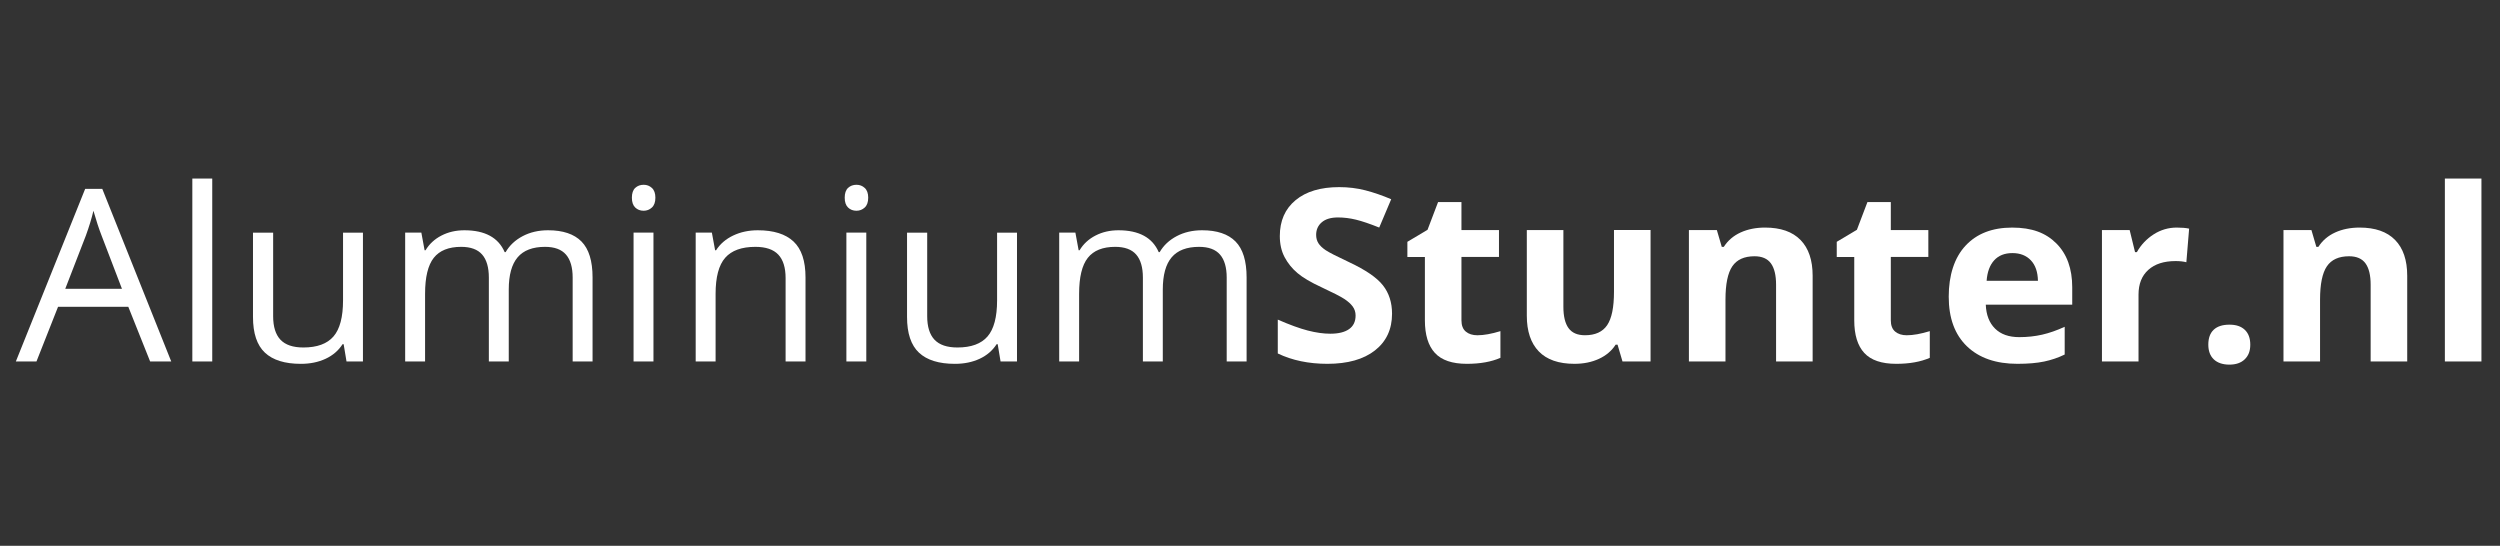
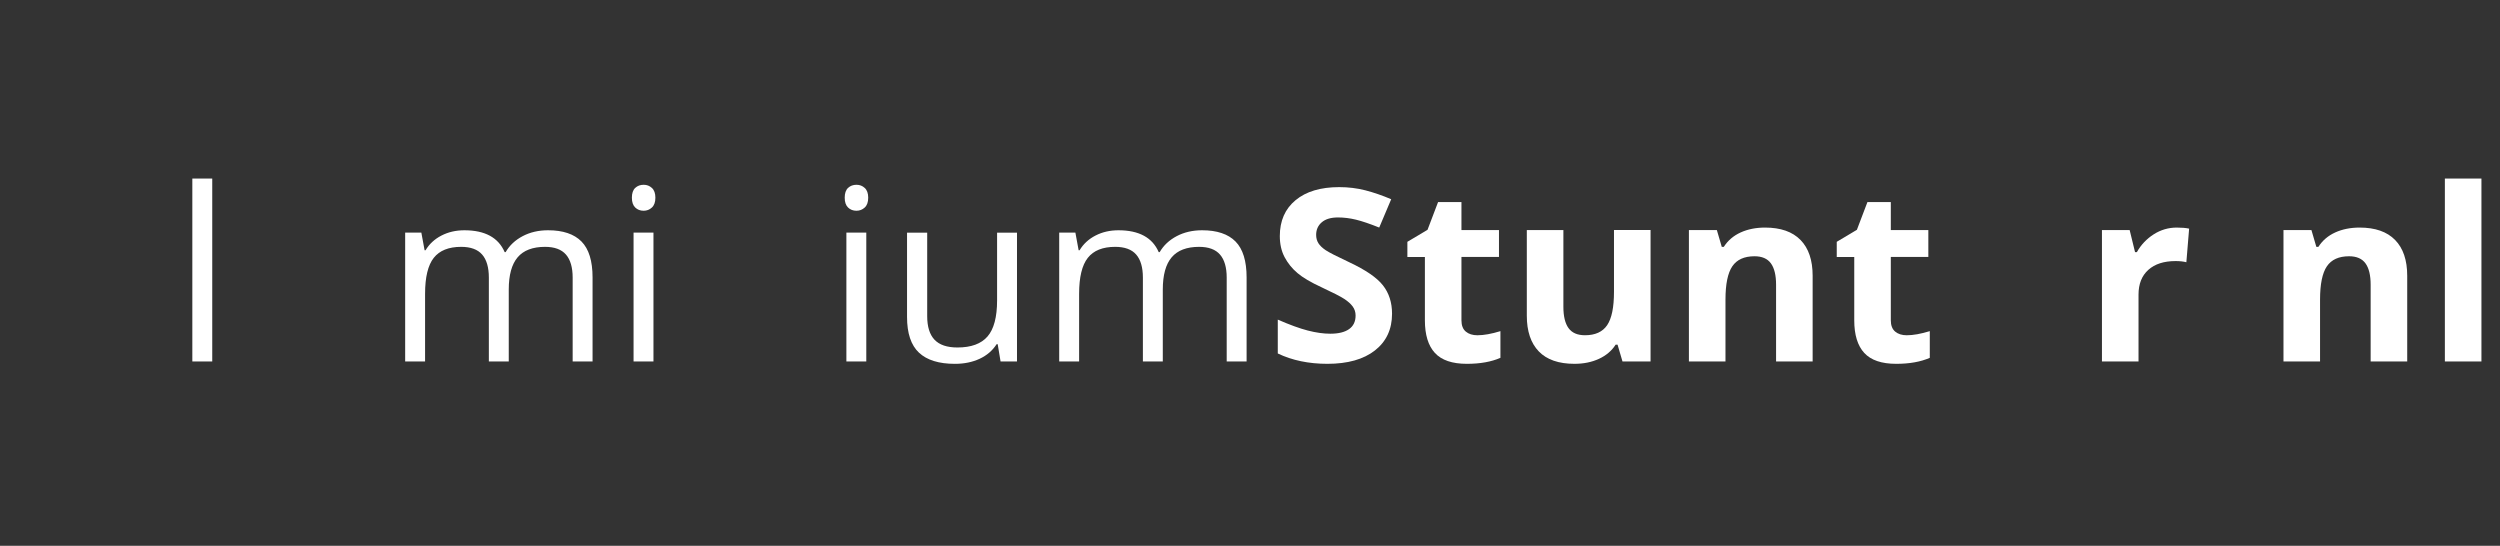
<svg xmlns="http://www.w3.org/2000/svg" id="Layer_1" data-name="Layer 1" viewBox="0 0 2398.9 523.7">
  <rect x="0" y="0" width="2398.9" height="523.7" fill="#333333" stroke="none" />
  <defs>
    <style>
      .cls-1 {
        isolation: isolate;
      }

      .cls-2 {
        fill: #fff;
        stroke-width: 0px;
      }
    </style>
  </defs>
  <g class="cls-1">
    <g class="cls-1">
-       <path class="cls-2" d="M144.06,346.85l-20.94-52.45H55.7l-20.71,52.45H15.21l66.5-165.59h16.45l66.15,165.59h-20.25ZM117.03,277.14l-19.56-51.1c-2.53-6.47-5.14-14.4-7.82-23.8-1.69,7.22-4.1,15.15-7.25,23.8l-19.79,51.1h54.42Z" />
      <path class="cls-2" d="M203.66,346.85h-19.1v-175.52h19.1v175.52Z" />
-       <path class="cls-2" d="M262.1,223.22v80.2c0,10.08,2.34,17.6,7.02,22.56,4.68,4.96,12,7.45,21.97,7.45,13.19,0,22.84-3.53,28.93-10.6,6.1-7.07,9.15-18.61,9.15-34.63v-64.97h19.1v123.63h-15.76l-2.76-16.58h-1.04c-3.91,6.09-9.34,10.75-16.28,13.99-6.94,3.23-14.86,4.85-23.76,4.85-15.34,0-26.83-3.57-34.46-10.72-7.63-7.14-11.45-18.57-11.45-34.29v-80.88h19.33Z" />
      <path class="cls-2" d="M549.5,346.85v-80.43c0-9.85-2.15-17.24-6.44-22.16-4.3-4.92-10.97-7.39-20.02-7.39-11.89,0-20.67,3.35-26.35,10.04-5.68,6.69-8.51,17-8.51,30.91v69.03h-19.1v-80.43c0-9.85-2.15-17.24-6.44-22.16-4.3-4.92-11.01-7.39-20.13-7.39-11.97,0-20.73,3.52-26.29,10.55-5.56,7.03-8.34,18.55-8.34,34.57v64.86h-19.1v-123.63h15.53l3.11,16.92h.92c3.6-6.02,8.69-10.72,15.24-14.1,6.56-3.39,13.9-5.08,22.03-5.08,19.71,0,32.6,6.99,38.66,20.98h.92c3.76-6.47,9.2-11.58,16.34-15.34,7.13-3.76,15.26-5.64,24.39-5.64,14.27,0,24.95,3.59,32.04,10.77,7.09,7.18,10.64,18.67,10.64,34.46v80.65h-19.1Z" />
      <path class="cls-2" d="M606.33,189.72c0-4.29,1.07-7.42,3.22-9.42,2.15-1.99,4.83-2.99,8.05-2.99s5.71,1.01,7.94,3.04c2.22,2.03,3.34,5.15,3.34,9.36s-1.11,7.35-3.34,9.42c-2.23,2.07-4.87,3.1-7.94,3.1-3.22,0-5.91-1.03-8.05-3.1-2.15-2.07-3.22-5.21-3.22-9.42ZM627.04,346.85h-19.1v-123.63h19.1v123.63Z" />
-       <path class="cls-2" d="M753.83,346.85v-79.98c0-10.08-2.34-17.6-7.02-22.56-4.68-4.96-12-7.44-21.97-7.44-13.19,0-22.86,3.5-28.99,10.49-6.14,6.99-9.2,18.54-9.2,34.63v64.86h-19.1v-123.63h15.53l3.11,16.92h.92c3.91-6.09,9.39-10.81,16.45-14.16,7.06-3.35,14.92-5.02,23.59-5.02,15.19,0,26.61,3.59,34.28,10.77,7.67,7.18,11.5,18.67,11.5,34.46v80.65h-19.1Z" />
      <path class="cls-2" d="M810.55,189.72c0-4.29,1.07-7.42,3.22-9.42,2.15-1.99,4.83-2.99,8.05-2.99s5.71,1.01,7.94,3.04c2.22,2.03,3.34,5.15,3.34,9.36s-1.11,7.35-3.34,9.42c-2.23,2.07-4.87,3.1-7.94,3.1-3.22,0-5.91-1.03-8.05-3.1-2.15-2.07-3.22-5.21-3.22-9.42ZM831.26,346.85h-19.1v-123.63h19.1v123.63Z" />
      <path class="cls-2" d="M889.7,223.22v80.2c0,10.08,2.34,17.6,7.02,22.56,4.68,4.96,12,7.45,21.97,7.45,13.19,0,22.84-3.53,28.93-10.6,6.1-7.07,9.15-18.61,9.15-34.63v-64.97h19.1v123.63h-15.76l-2.76-16.58h-1.04c-3.91,6.09-9.34,10.75-16.28,13.99-6.94,3.23-14.86,4.85-23.76,4.85-15.34,0-26.83-3.57-34.46-10.72-7.63-7.14-11.45-18.57-11.45-34.29v-80.88h19.33Z" />
      <path class="cls-2" d="M1177.09,346.85v-80.43c0-9.85-2.15-17.24-6.44-22.16-4.3-4.92-10.97-7.39-20.02-7.39-11.89,0-20.67,3.35-26.35,10.04-5.68,6.69-8.51,17-8.51,30.91v69.03h-19.1v-80.43c0-9.85-2.15-17.24-6.44-22.16-4.3-4.92-11.01-7.39-20.13-7.39-11.97,0-20.73,3.52-26.29,10.55-5.56,7.03-8.34,18.55-8.34,34.57v64.86h-19.1v-123.63h15.53l3.11,16.92h.92c3.6-6.02,8.69-10.72,15.24-14.1,6.56-3.39,13.9-5.08,22.03-5.08,19.71,0,32.6,6.99,38.66,20.98h.92c3.76-6.47,9.2-11.58,16.34-15.34,7.13-3.76,15.26-5.64,24.39-5.64,14.27,0,24.95,3.59,32.04,10.77,7.09,7.18,10.64,18.67,10.64,34.46v80.65h-19.1Z" />
    </g>
    <g class="cls-1">
      <path class="cls-2" d="M1335.75,301.06c0,14.89-5.47,26.62-16.39,35.19-10.93,8.57-26.14,12.86-45.62,12.86-17.95,0-33.83-3.31-47.63-9.93v-32.49c11.35,4.96,20.96,8.46,28.82,10.49,7.86,2.03,15.05,3.04,21.57,3.04,7.82,0,13.82-1.47,18-4.4,4.18-2.93,6.27-7.29,6.27-13.08,0-3.23-.92-6.11-2.76-8.63-1.84-2.52-4.55-4.94-8.11-7.28-3.57-2.33-10.83-6.05-21.8-11.17-10.28-4.74-17.99-9.29-23.13-13.65-5.14-4.36-9.24-9.44-12.31-15.23-3.07-5.79-4.6-12.56-4.6-20.3,0-14.59,5.04-26.06,15.13-34.4,10.08-8.35,24.02-12.52,41.82-12.52,8.74,0,17.09,1.01,25.02,3.04,7.94,2.03,16.24,4.89,24.91,8.57l-11.5,27.19c-8.98-3.61-16.39-6.13-22.26-7.56-5.87-1.43-11.64-2.14-17.32-2.14-6.75,0-11.93,1.54-15.53,4.63-3.61,3.08-5.41,7.11-5.41,12.07,0,3.08.73,5.77,2.19,8.07,1.46,2.29,3.78,4.51,6.96,6.65,3.18,2.14,10.72,6,22.61,11.56,15.72,7.37,26.5,14.76,32.33,22.17,5.83,7.41,8.74,16.49,8.74,27.24Z" />
      <path class="cls-2" d="M1417.66,321.7c6.14,0,13.5-1.31,22.09-3.95v25.61c-8.74,3.83-19.48,5.75-32.21,5.75-14.04,0-24.26-3.48-30.66-10.43-6.4-6.95-9.61-17.39-9.61-31.3v-60.8h-16.8v-14.55l19.33-11.51,10.12-26.62h22.43v26.85h36.01v25.83h-36.01v60.8c0,4.89,1.4,8.5,4.2,10.83,2.8,2.33,6.5,3.5,11.1,3.5Z" />
      <path class="cls-2" d="M1556.87,346.85l-4.72-16.13h-1.84c-3.76,5.87-9.09,10.4-15.99,13.59-6.9,3.2-14.77,4.79-23.58,4.79-15.11,0-26.5-3.97-34.17-11.9-7.67-7.93-11.5-19.35-11.5-34.24v-82.23h35.09v73.66c0,9.1,1.65,15.92,4.95,20.47,3.3,4.55,8.55,6.82,15.76,6.82,9.82,0,16.91-3.22,21.28-9.65,4.37-6.43,6.56-17.09,6.56-31.98v-59.33h35.09v126.11h-26.92Z" />
      <path class="cls-2" d="M1739.34,346.85h-35.09v-73.66c0-9.1-1.65-15.92-4.95-20.47-3.3-4.55-8.55-6.82-15.76-6.82-9.82,0-16.91,3.21-21.28,9.64-4.37,6.43-6.56,17.09-6.56,31.98v59.33h-35.09v-126.11h26.81l4.72,16.13h1.96c3.91-6.09,9.3-10.7,16.16-13.82,6.86-3.12,14.67-4.68,23.41-4.68,14.96,0,26.31,3.97,34.05,11.9,7.75,7.93,11.62,19.38,11.62,34.35v82.23Z" />
      <path class="cls-2" d="M1829.66,321.7c6.14,0,13.5-1.31,22.09-3.95v25.61c-8.74,3.83-19.48,5.75-32.21,5.75-14.04,0-24.26-3.48-30.66-10.43-6.41-6.95-9.61-17.39-9.61-31.3v-60.8h-16.8v-14.55l19.33-11.51,10.12-26.62h22.43v26.85h36.01v25.83h-36.01v60.8c0,4.89,1.4,8.5,4.2,10.83,2.8,2.33,6.5,3.5,11.1,3.5Z" />
-       <path class="cls-2" d="M1935.96,349.11c-20.71,0-36.89-5.6-48.55-16.81-11.66-11.2-17.49-27.07-17.49-47.6s5.39-37.47,16.17-49.01c10.77-11.54,25.67-17.31,44.7-17.31s32.33,5.08,42.45,15.23c10.12,10.15,15.19,24.18,15.19,42.07v16.69h-82.95c.38,9.78,3.34,17.41,8.86,22.9,5.52,5.49,13.27,8.23,23.24,8.23,7.75,0,15.07-.79,21.98-2.37,6.9-1.58,14.11-4.1,21.63-7.56v26.62c-6.14,3.01-12.69,5.24-19.67,6.71-6.98,1.47-15.49,2.2-25.54,2.2ZM1931.02,242.85c-7.44,0-13.27,2.31-17.49,6.94-4.22,4.63-6.64,11.19-7.25,19.68h49.24c-.15-8.5-2.42-15.06-6.79-19.68-4.37-4.62-10.28-6.94-17.72-6.94Z" />
      <path class="cls-2" d="M2088.75,218.37c4.75,0,8.7.34,11.85,1.01l-2.65,32.26c-2.84-.75-6.29-1.13-10.36-1.13-11.2,0-19.92,2.82-26.17,8.46-6.25,5.64-9.38,13.54-9.38,23.69v64.18h-35.09v-126.11h26.58l5.18,21.21h1.73c3.99-7.07,9.38-12.76,16.16-17.09,6.79-4.32,14.17-6.49,22.15-6.49Z" />
-       <path class="cls-2" d="M2119.01,330.72c0-6.32,1.73-11.09,5.18-14.33,3.45-3.23,8.47-4.85,15.07-4.85s11.29,1.66,14.78,4.96c3.49,3.31,5.24,8.05,5.24,14.21s-1.77,10.62-5.29,14.04c-3.53,3.42-8.44,5.13-14.73,5.13s-11.43-1.67-14.96-5.02c-3.53-3.35-5.29-8.07-5.29-14.16Z" />
      <path class="cls-2" d="M2309.87,346.85h-35.09v-73.66c0-9.1-1.65-15.92-4.95-20.47-3.3-4.55-8.55-6.82-15.76-6.82-9.82,0-16.91,3.21-21.28,9.64-4.37,6.43-6.56,17.09-6.56,31.98v59.33h-35.09v-126.11h26.81l4.72,16.13h1.96c3.91-6.09,9.3-10.7,16.16-13.82,6.86-3.12,14.67-4.68,23.41-4.68,14.96,0,26.31,3.97,34.05,11.9,7.75,7.93,11.62,19.38,11.62,34.35v82.23Z" />
      <path class="cls-2" d="M2381.09,346.85h-35.09v-175.52h35.09v175.52Z" />
    </g>
  </g>
</svg>